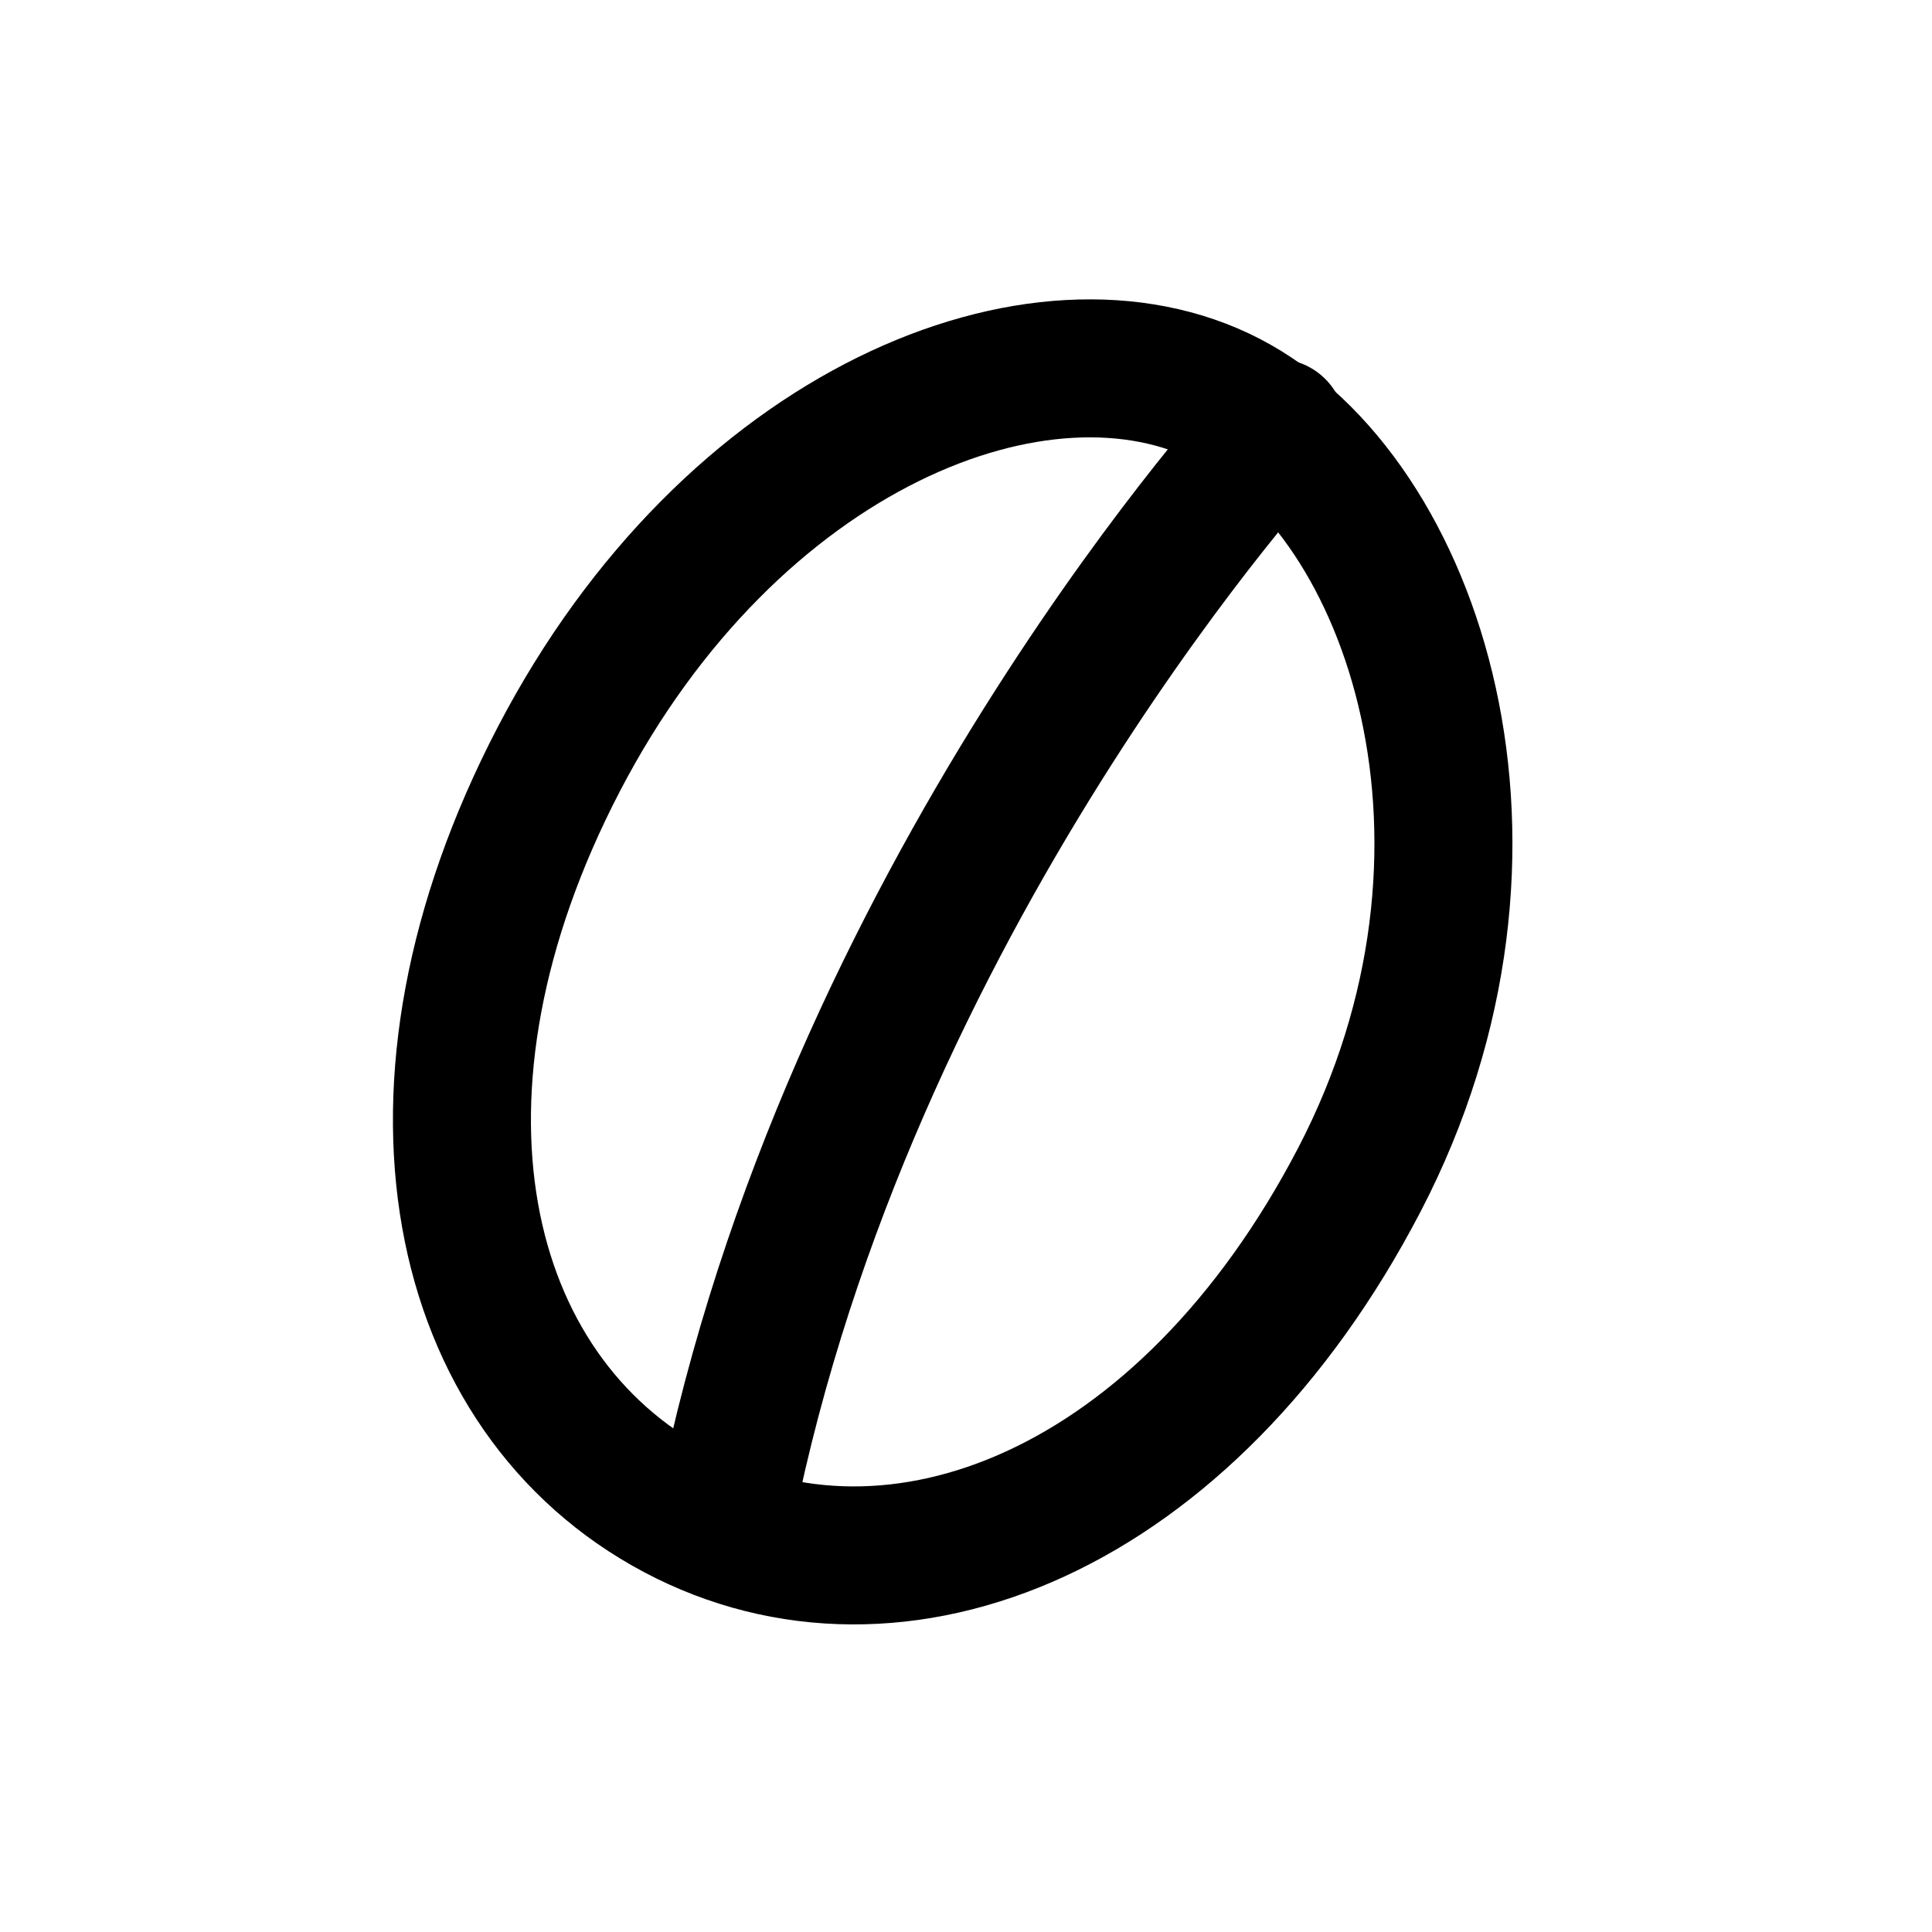
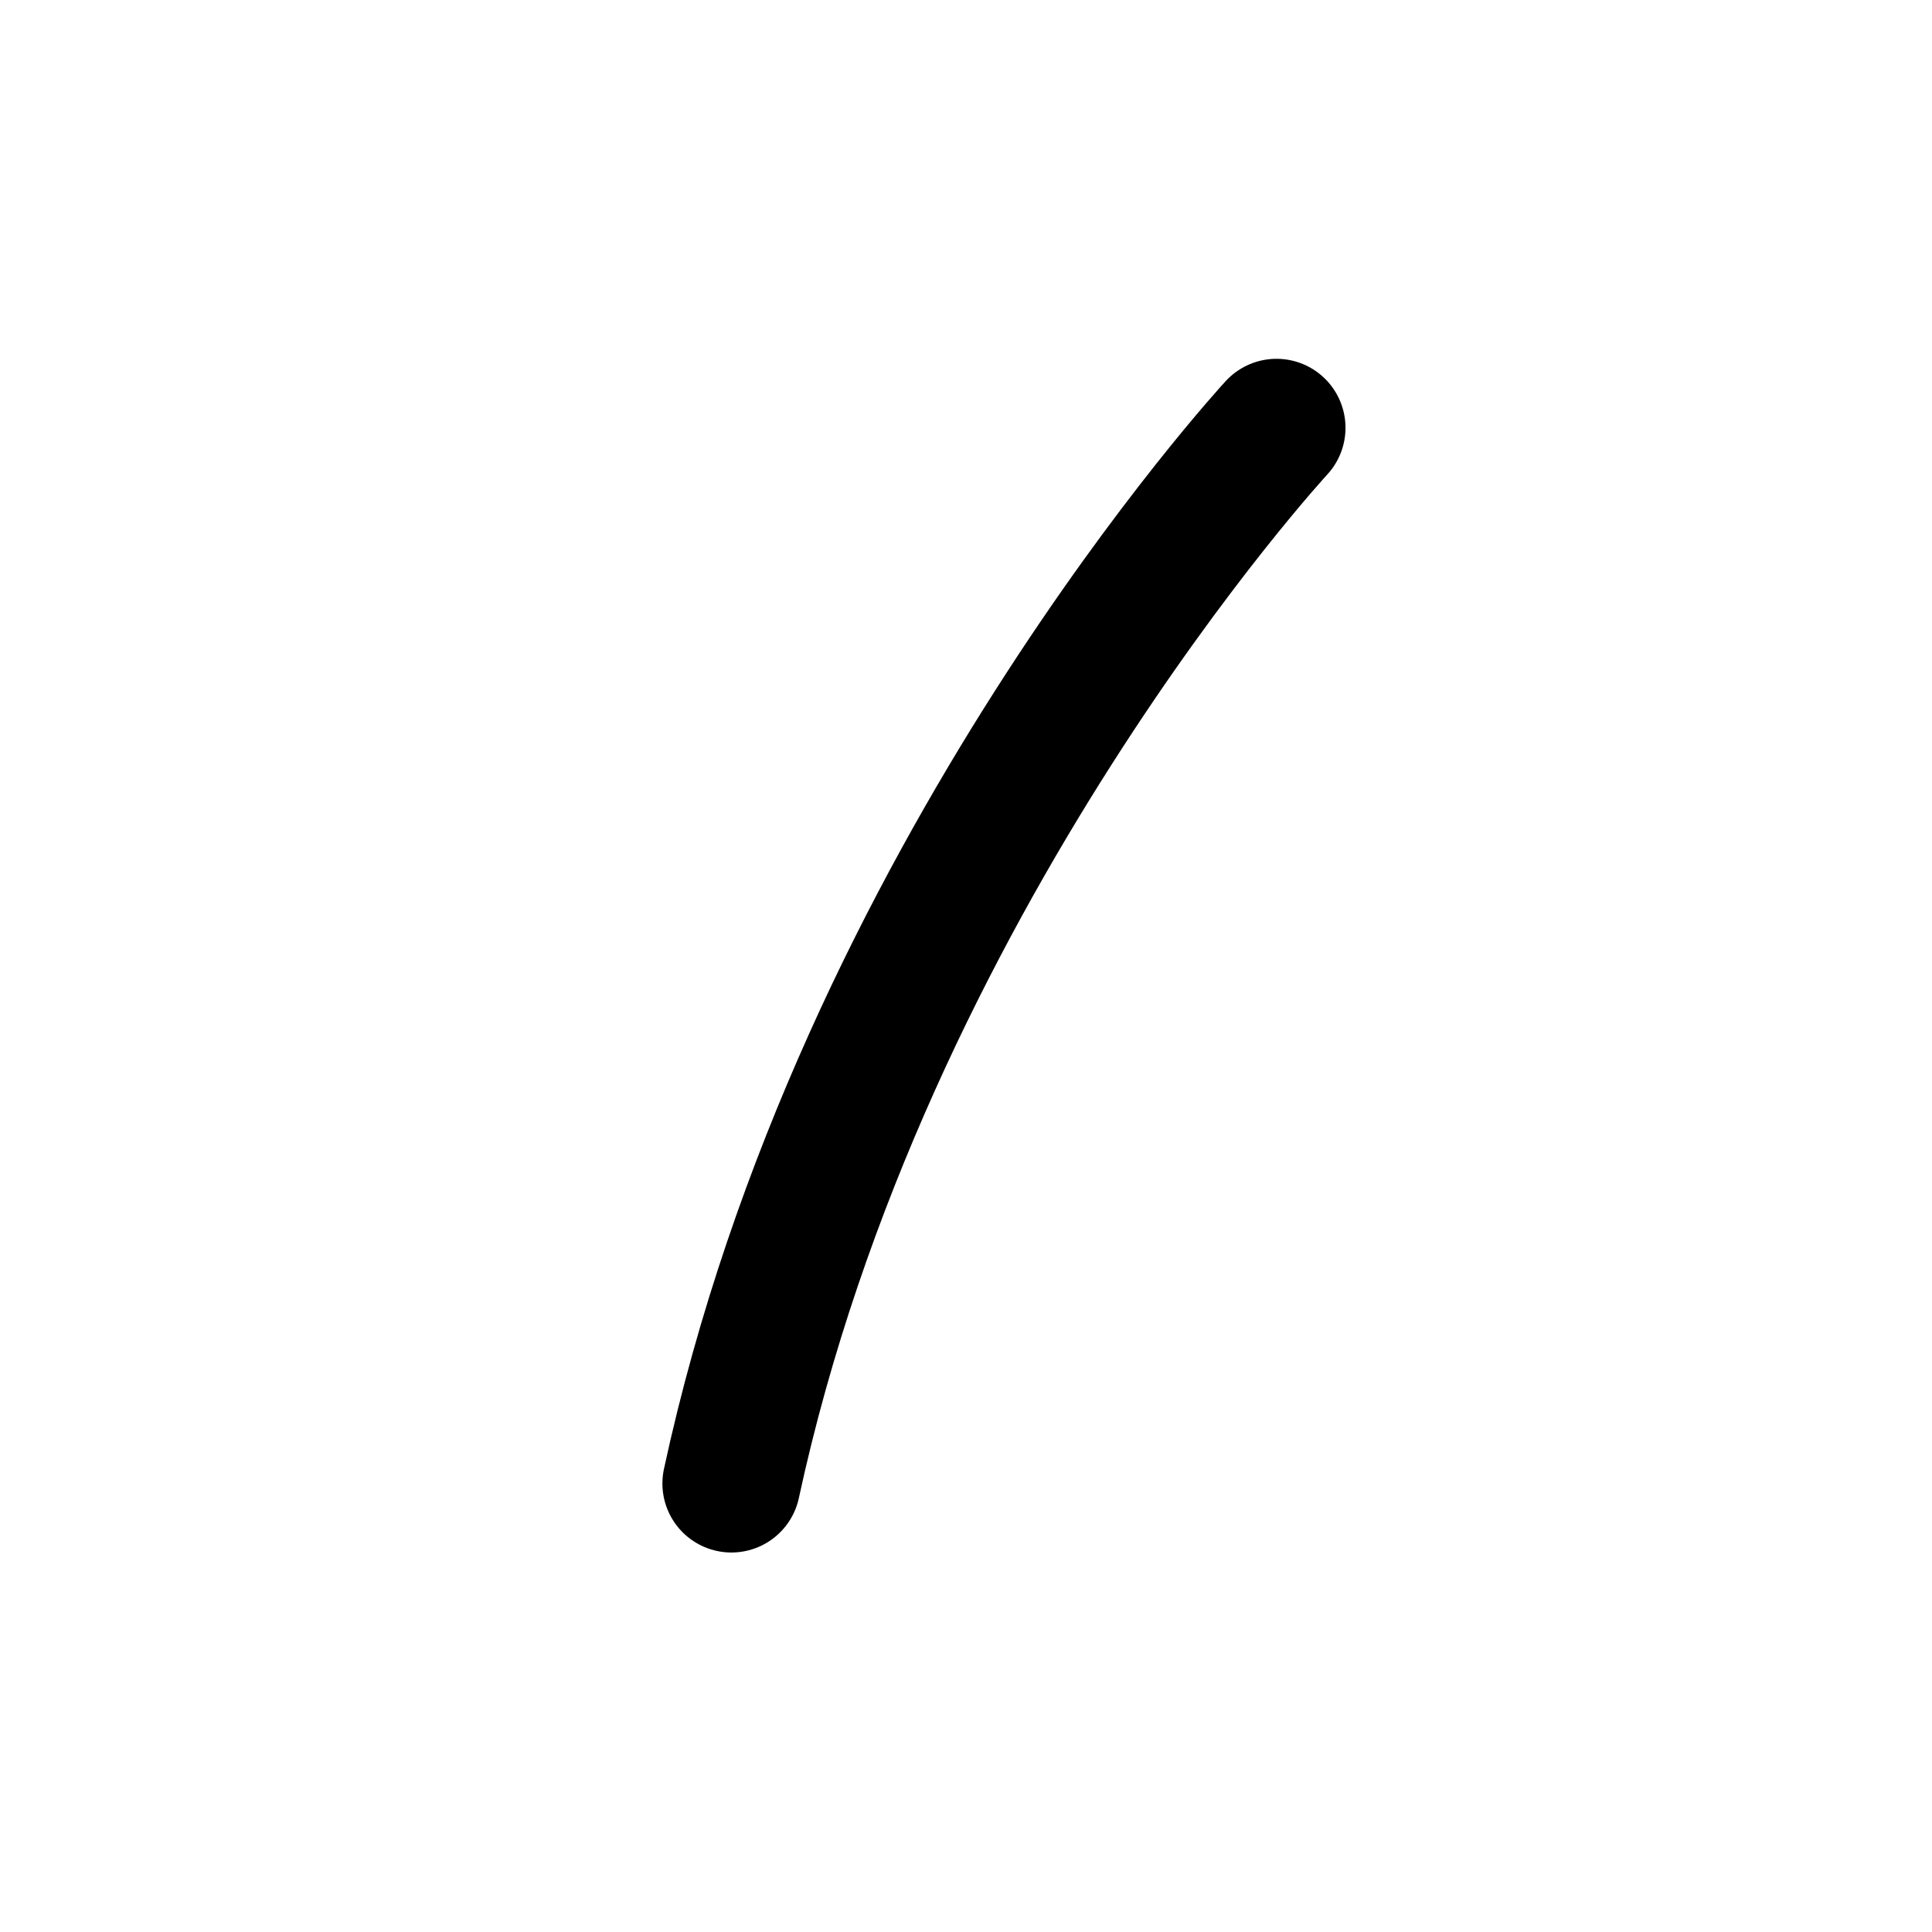
<svg xmlns="http://www.w3.org/2000/svg" width="28" height="28" viewBox="0 0 28 28" fill="none">
-   <path d="M19.7 17.1C17.2 21.9 13 23.6 9.8 21.9C6.6 20.2 5.6 15.8 8.1 11C10.6 6.2 15.1 4.4 17.8 5.8C20.5 7.2 22.2 12.3 19.7 17.1Z" stroke="black" stroke-width="2" stroke-linecap="round" stroke-linejoin="round" />
  <path d="M18.5 6.2C18.5 6.2 12.5 12.7 10.6 21.5" stroke="black" stroke-width="2" stroke-linecap="round" stroke-linejoin="round" />
</svg>